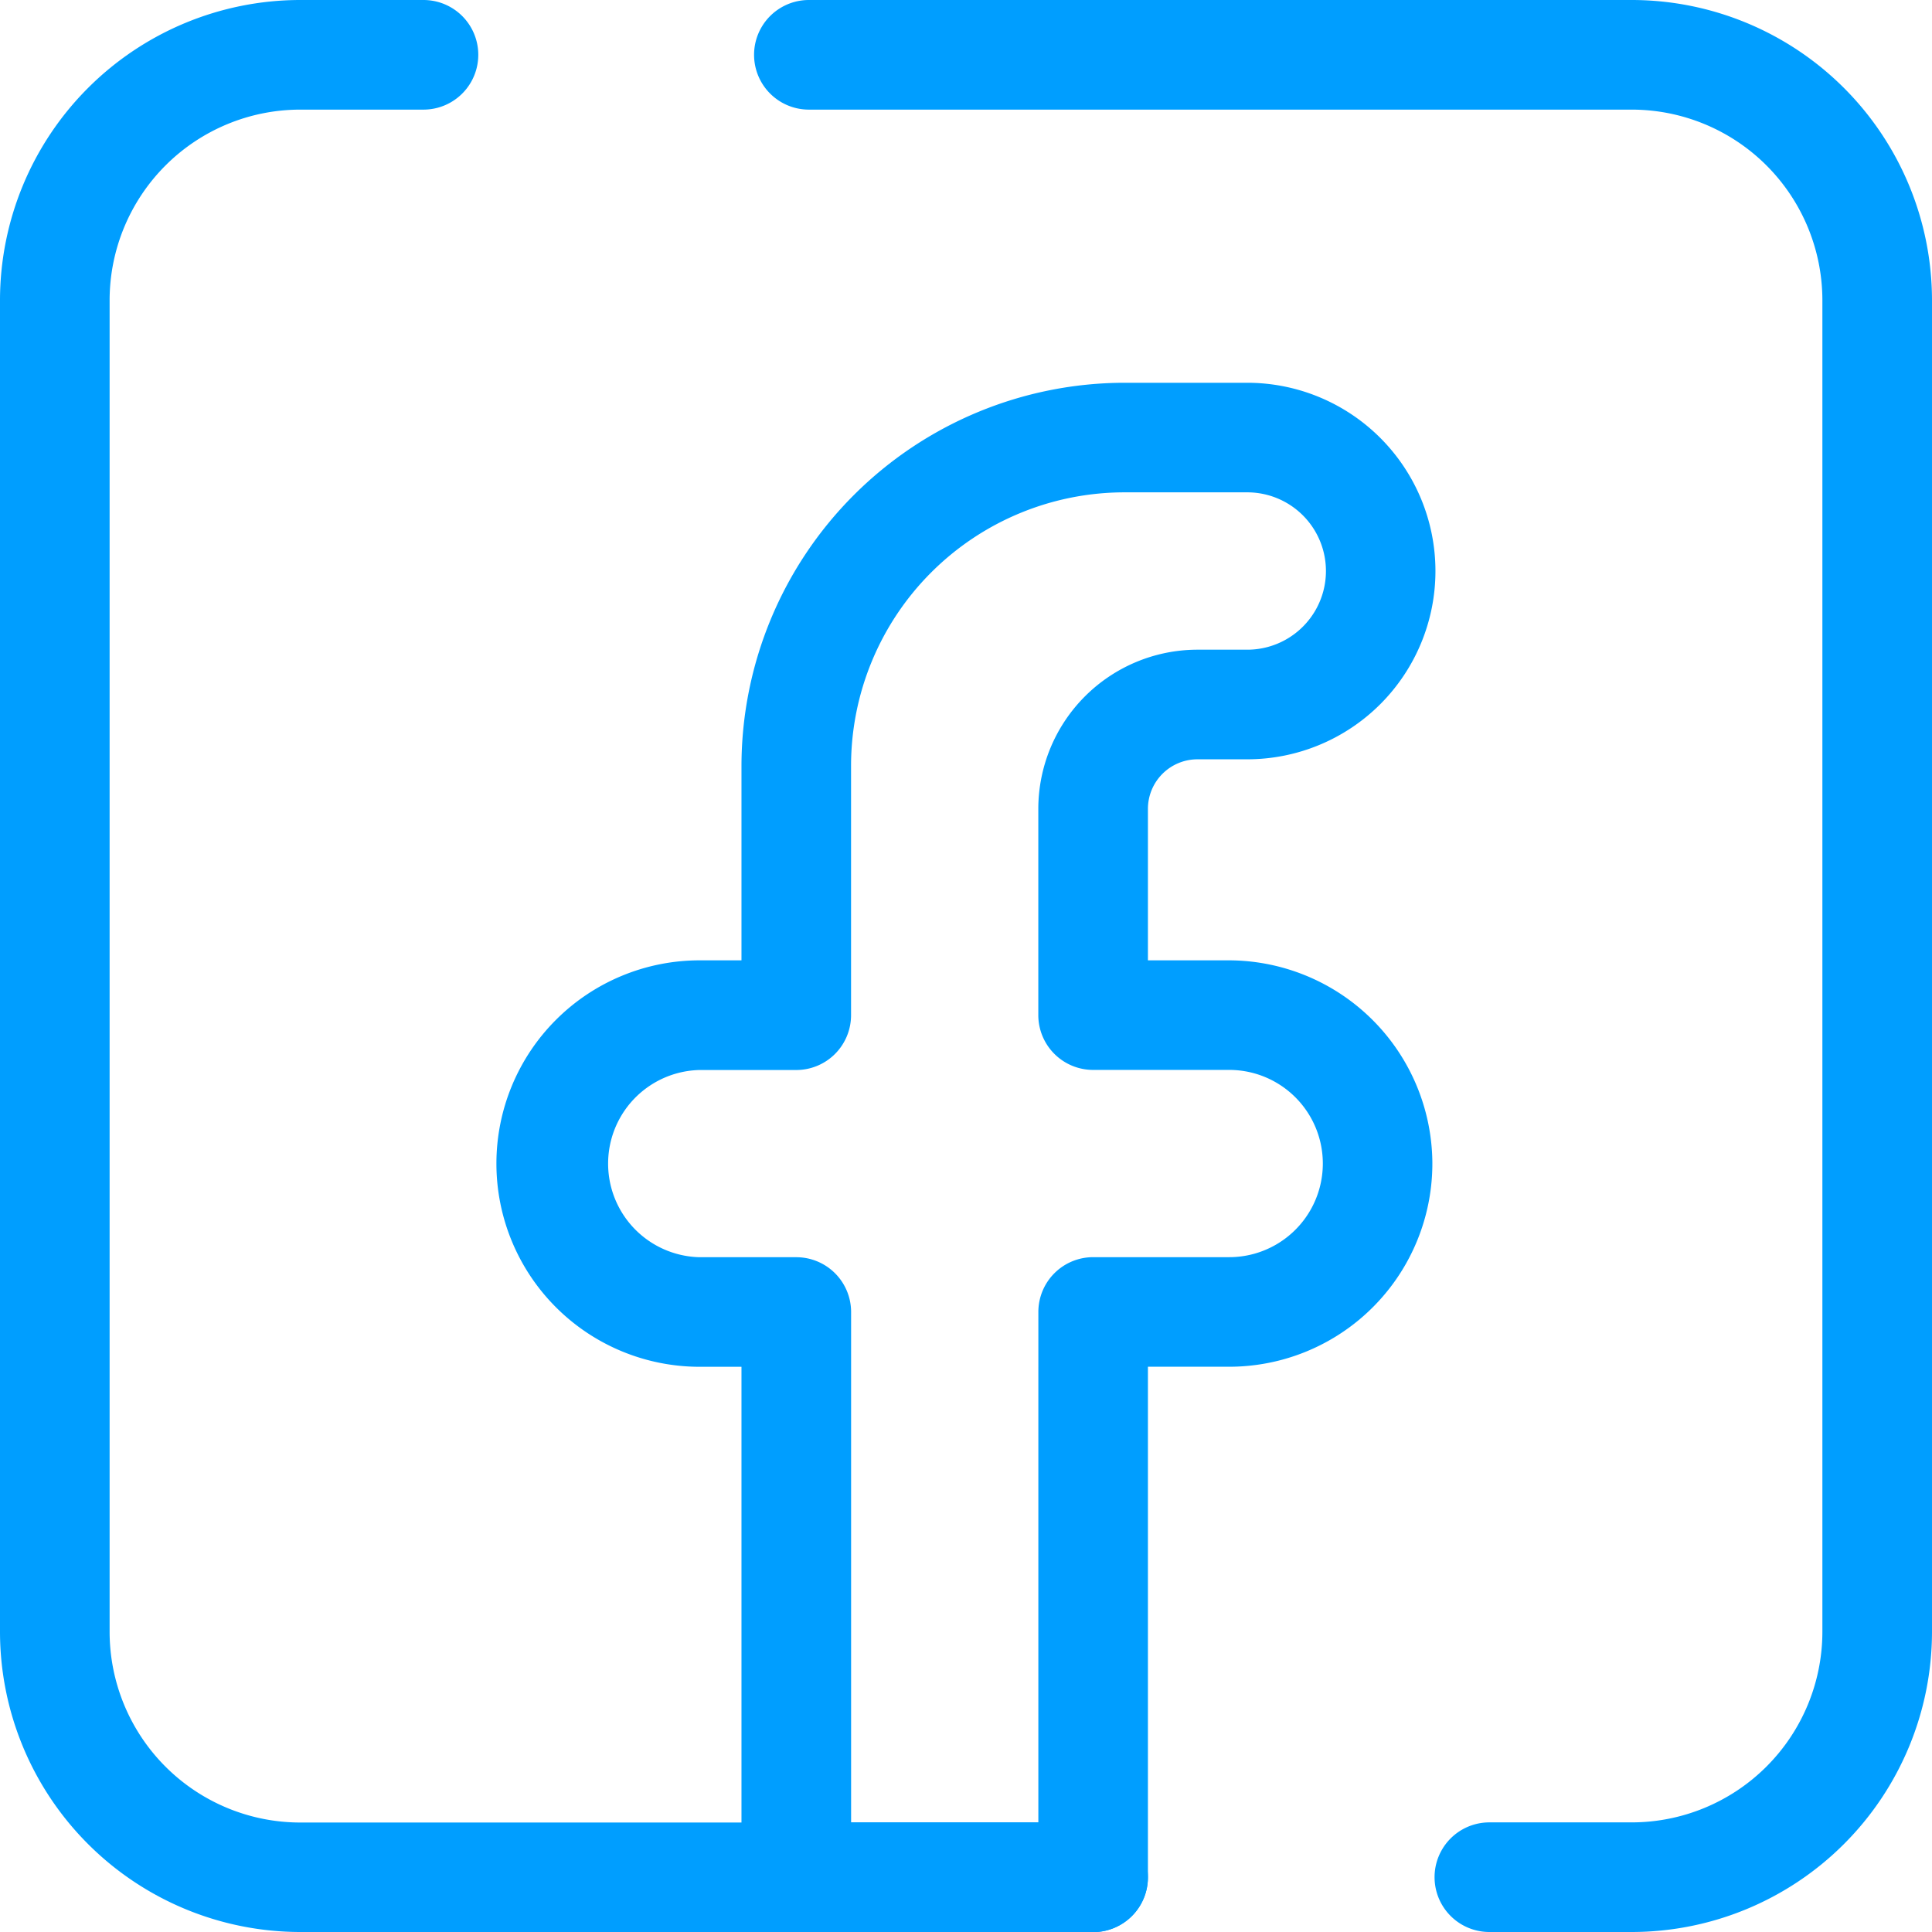
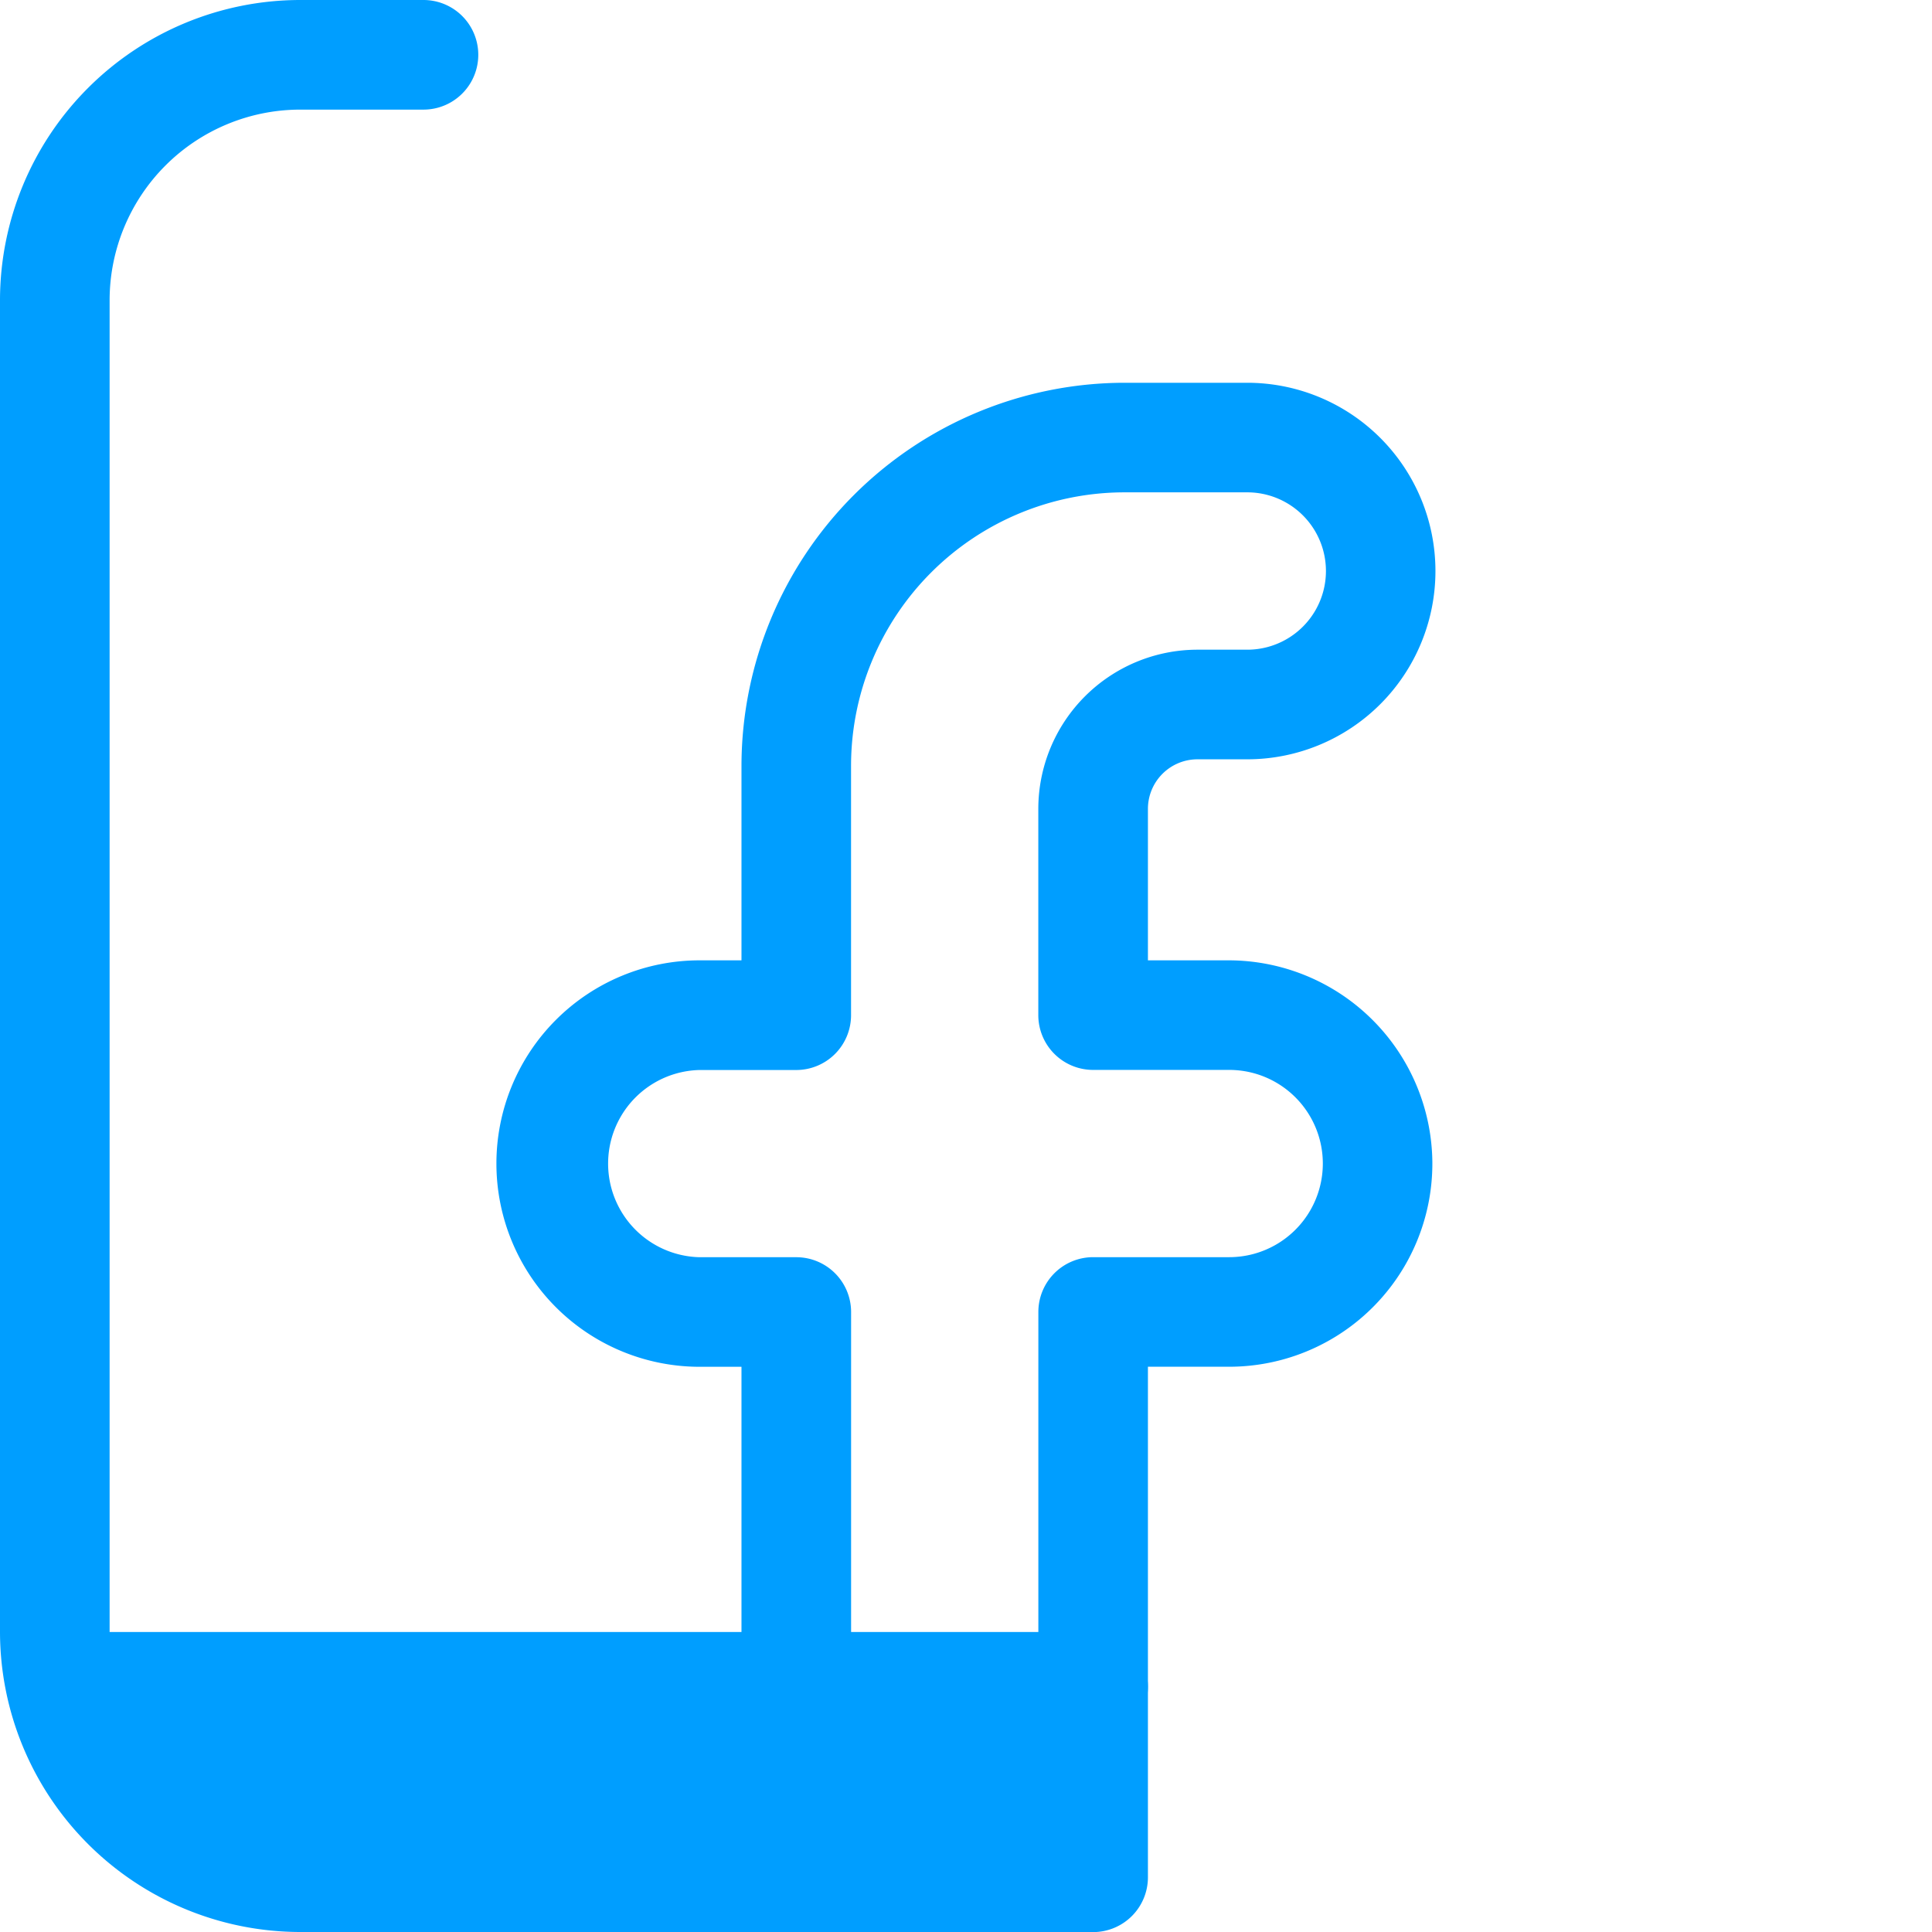
<svg xmlns="http://www.w3.org/2000/svg" viewBox="0 0 409.6 409.6">
  <defs>
    <style>.cls-1{fill:#009eff;}</style>
  </defs>
  <title>Ресурс 5</title>
  <g id="Слой_2" data-name="Слой 2">
    <g id="Слой_1-2" data-name="Слой 1">
      <path class="cls-1" d="M231.75,409.6H168.82A11.62,11.62,0,0,1,157.2,398V289.77h-8.87a43.08,43.08,0,1,1,0-86.17h8.87V162.36a81.31,81.31,0,0,1,81.21-81.21h26a39.91,39.91,0,0,1,0,79.83H253.87a10.51,10.51,0,0,0-10.5,10.5V203.6h17.22a43.22,43.22,0,0,1,43.08,42.66,43.08,43.08,0,0,1-43.08,43.5H243.37V398a11.62,11.62,0,0,1-11.62,11.62Zm-51.31-23.24h39.7V278.15a11.62,11.62,0,0,1,11.62-11.62H260.6a19.85,19.85,0,0,0,0-39.7H231.75a11.62,11.62,0,0,1-11.62-11.62V171.47a33.77,33.77,0,0,1,33.73-33.73h10.57a16.68,16.68,0,0,0,0-33.36h-26a58,58,0,0,0-58,58v52.85a11.62,11.62,0,0,1-11.62,11.62H148.33a19.85,19.85,0,0,0,0,39.69h20.49a11.62,11.62,0,0,1,11.62,11.62Zm0,0" />
-       <path class="cls-1" d="M346,409.6H315.76a11.62,11.62,0,0,1,0-23.24H346A40.44,40.44,0,0,0,386.36,346V63.63A40.44,40.44,0,0,0,346,23.24H171.49a11.62,11.62,0,0,1,0-23.24H346A63.7,63.7,0,0,1,409.6,63.63V346A63.7,63.7,0,0,1,346,409.6Zm0,0" />
-       <path class="cls-1" d="M231.75,409.6H63.63A63.7,63.7,0,0,1,0,346V63.63A63.7,63.7,0,0,1,63.63,0H89.78a11.62,11.62,0,0,1,0,23.24H63.63A40.44,40.44,0,0,0,23.24,63.63V346a40.44,40.44,0,0,0,40.39,40.39H231.75a11.62,11.62,0,0,1,0,23.24Zm0,0" />
+       <path class="cls-1" d="M231.75,409.6H63.63A63.7,63.7,0,0,1,0,346V63.63A63.7,63.7,0,0,1,63.63,0H89.78a11.62,11.62,0,0,1,0,23.24H63.63A40.44,40.44,0,0,0,23.24,63.63V346H231.75a11.62,11.62,0,0,1,0,23.24Zm0,0" />
    </g>
  </g>
</svg>